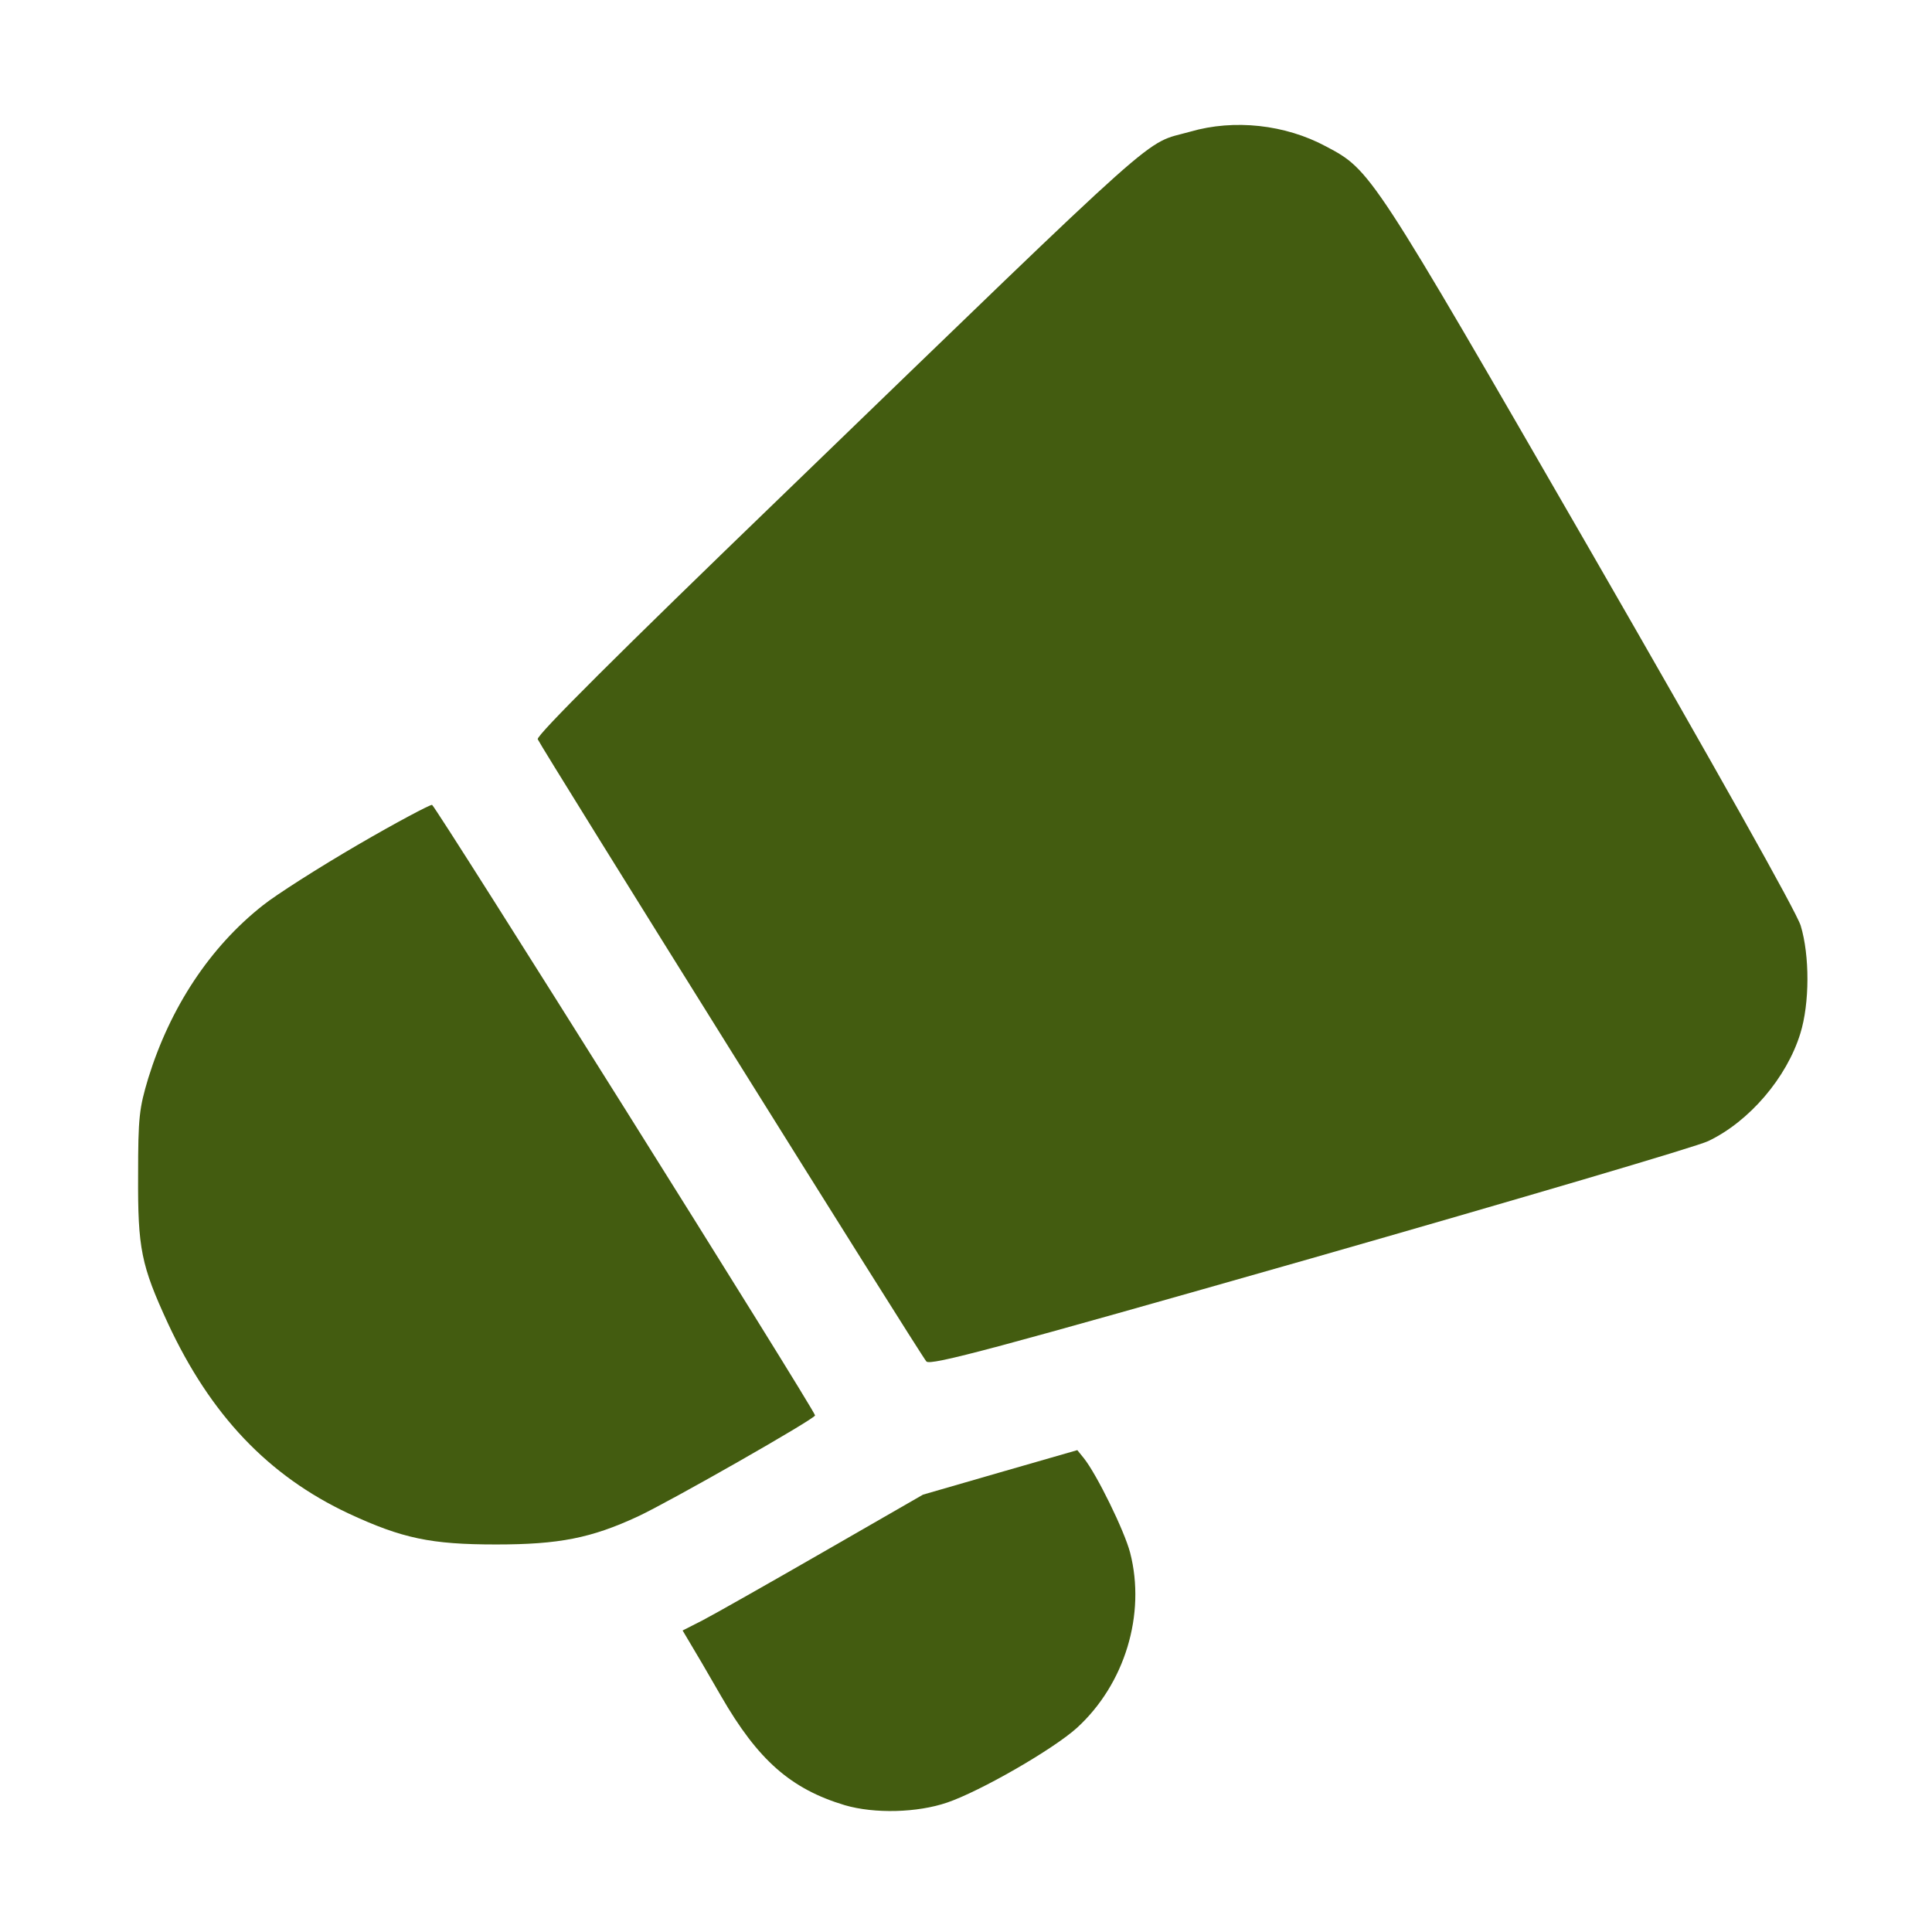
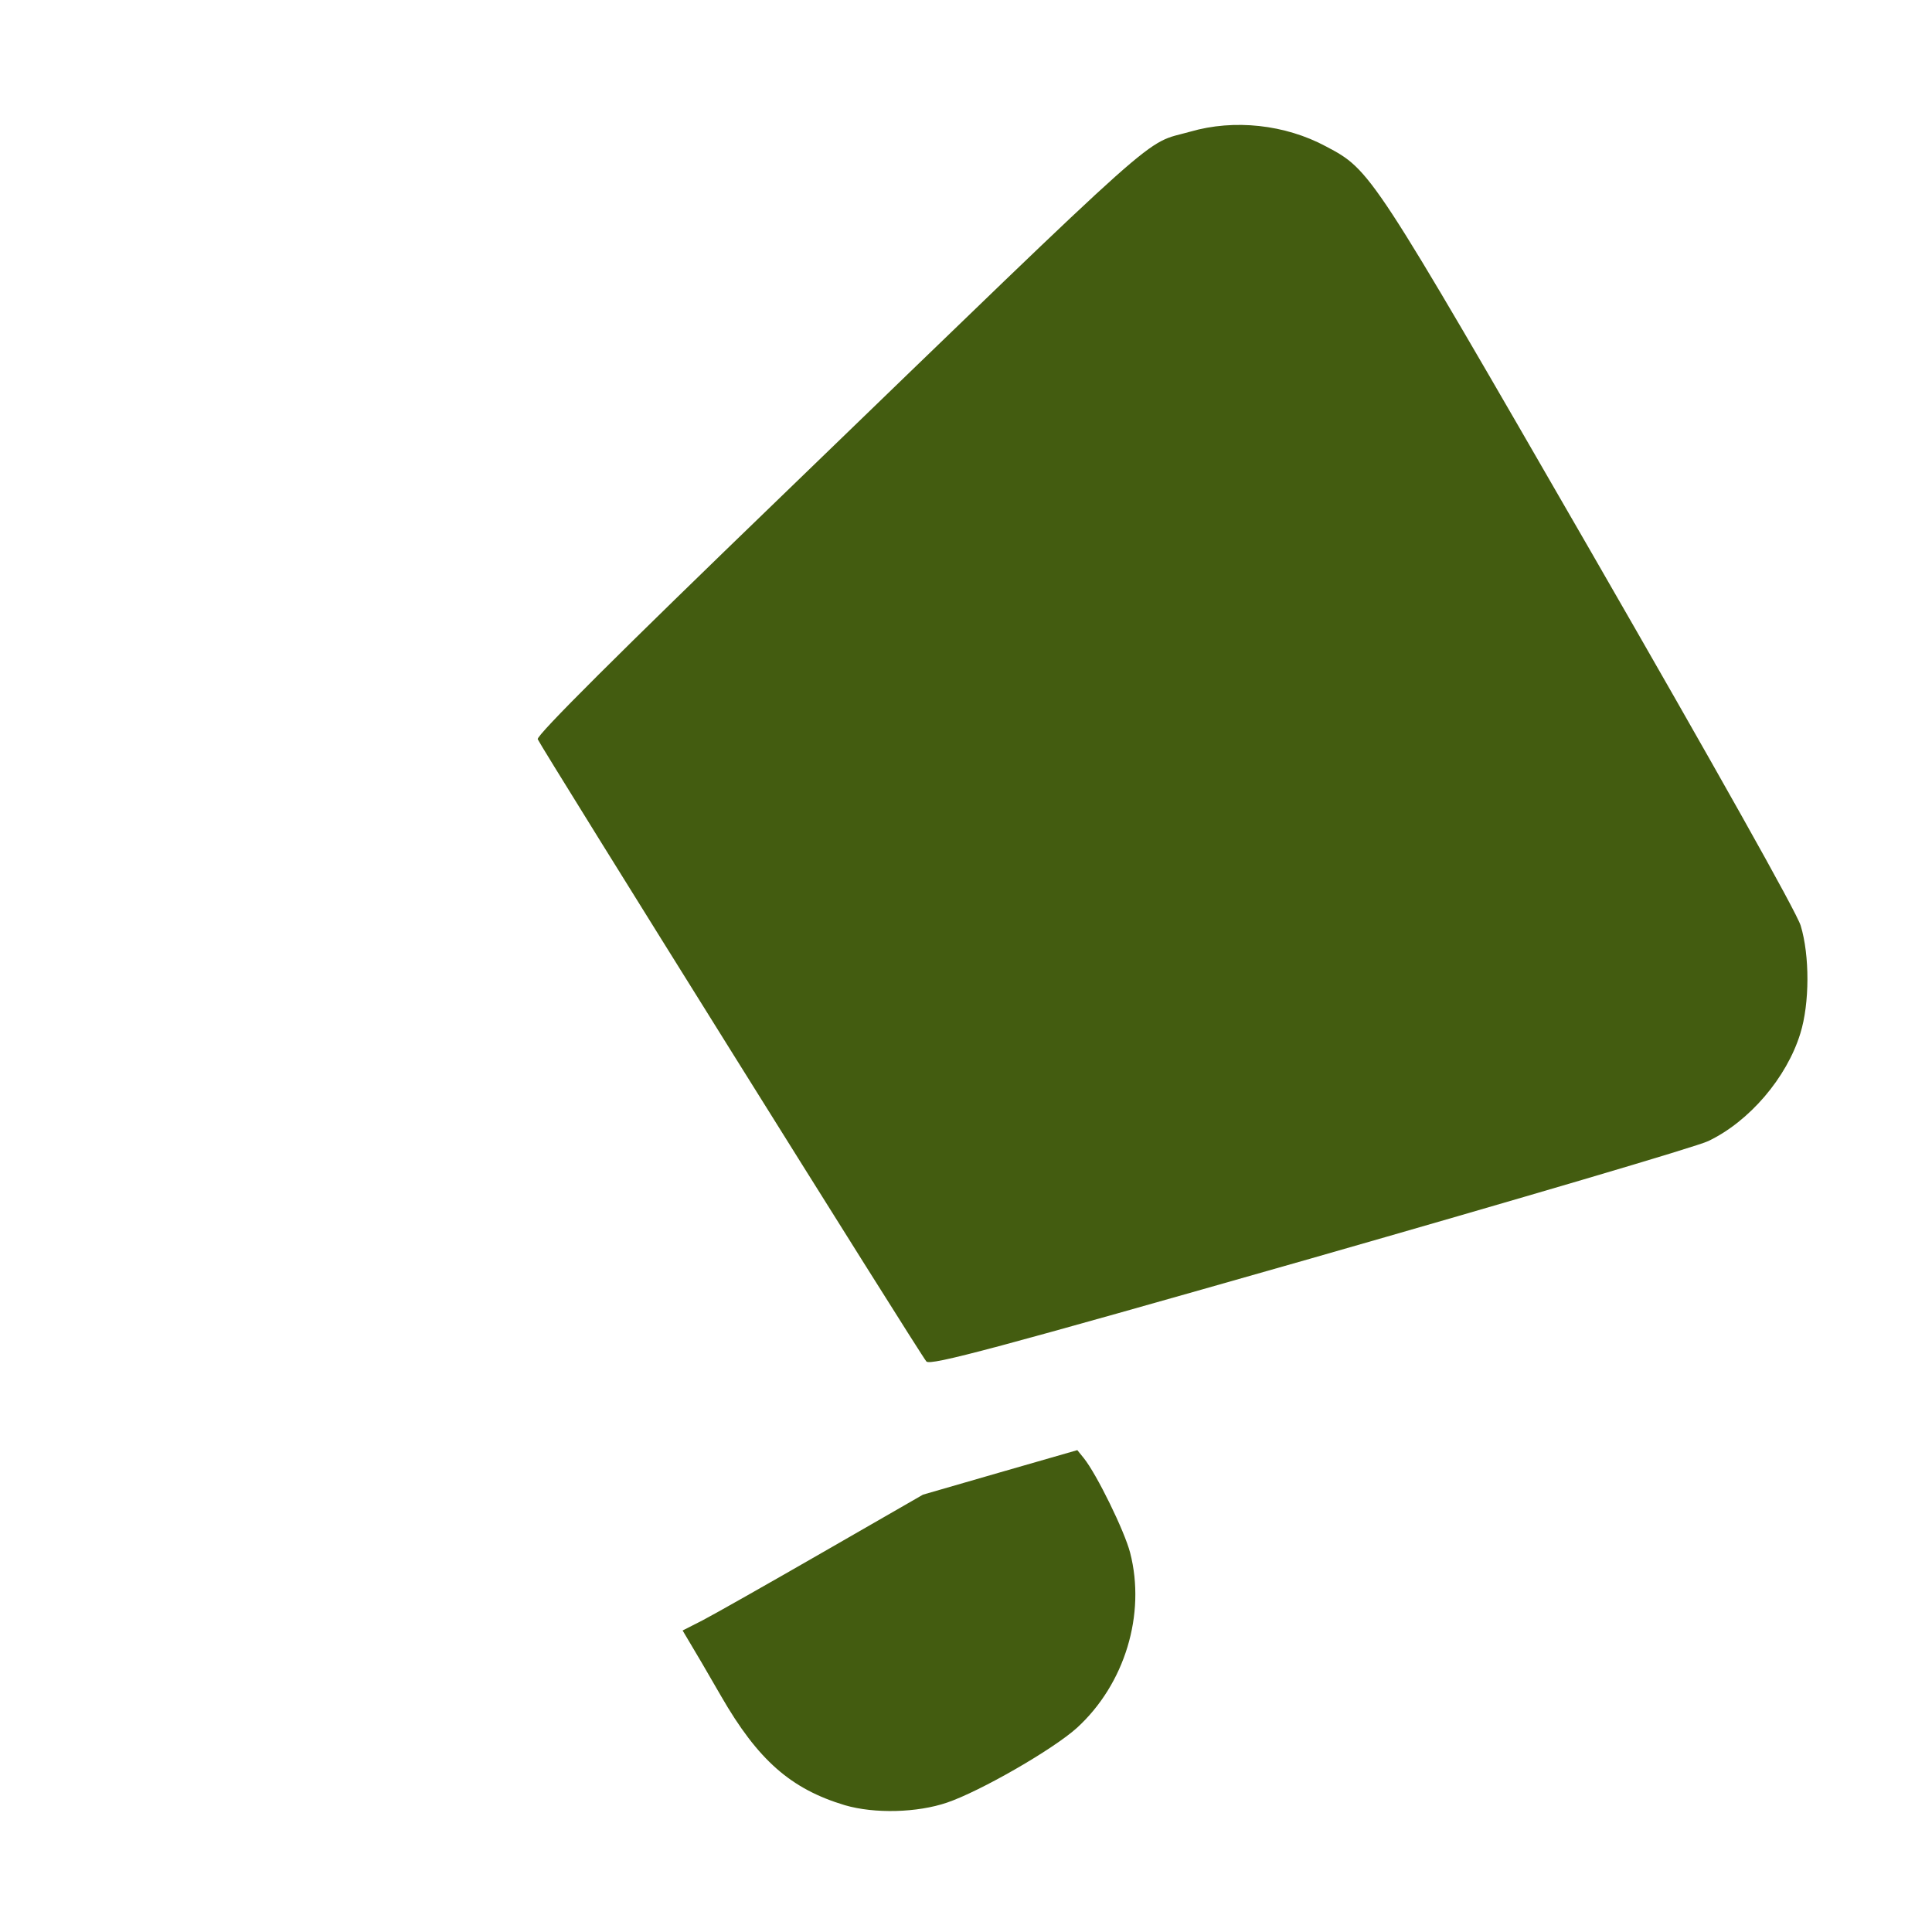
<svg xmlns="http://www.w3.org/2000/svg" width="512pt" height="512pt" viewBox="0 0 512 512" preserveAspectRatio="xMidYMid meet">
  <defs />
  <g transform="translate(0,512) scale(0.1,-0.1)" fill="#000000" stroke="none">
    <path d="M3154 4771 c-127 -36 -43 39 -1083 -966 -428 -413 -650 -634 -646&#10;-644 8 -20 1015 -1633 1030 -1649 10 -12 185 35 1016 272 552 158 1028 298&#10;1056 312 109 52 208 168 244 285 25 80 25 207 1 286 -11 36 -224 415 -557 993&#10;-582 1009 -582 1009 -701 1072 -108 58 -243 73 -360 39z" style="fill: rgb(67, 92, 16);" />
-     <path d="M948 2881 c-103 -60 -216 -132 -251 -160 -141 -111 -246 -271 -304&#10;-458 -24 -80 -27 -103 -27 -258 -1 -194 8 -238 79 -392 113 -243 266 -404 479&#10;-504 142 -66 218 -82 391 -82 167 0 252 17 375 74 84 39 470 259 470 268 0 13&#10;-1005 1614 -1015 1618 -5 1 -94 -46 -197 -106z" style="fill: rgb(67, 92, 16);" />
    <path d="M2650 1218 l-204 -59 -266 -153 c-146 -84 -289 -165 -318 -180 l-53&#10;-27 19 -32 c11 -18 48 -81 83 -142 98 -170 185 -246 328 -289 79 -23 192 -20&#10;271 7 88 30 281 141 344 198 127 116 183 301 141 464 -15 58 -89 209 -123 251&#10;l-17 21 -205 -59z" style="fill: rgb(67, 92, 16);" />
  </g>
</svg>